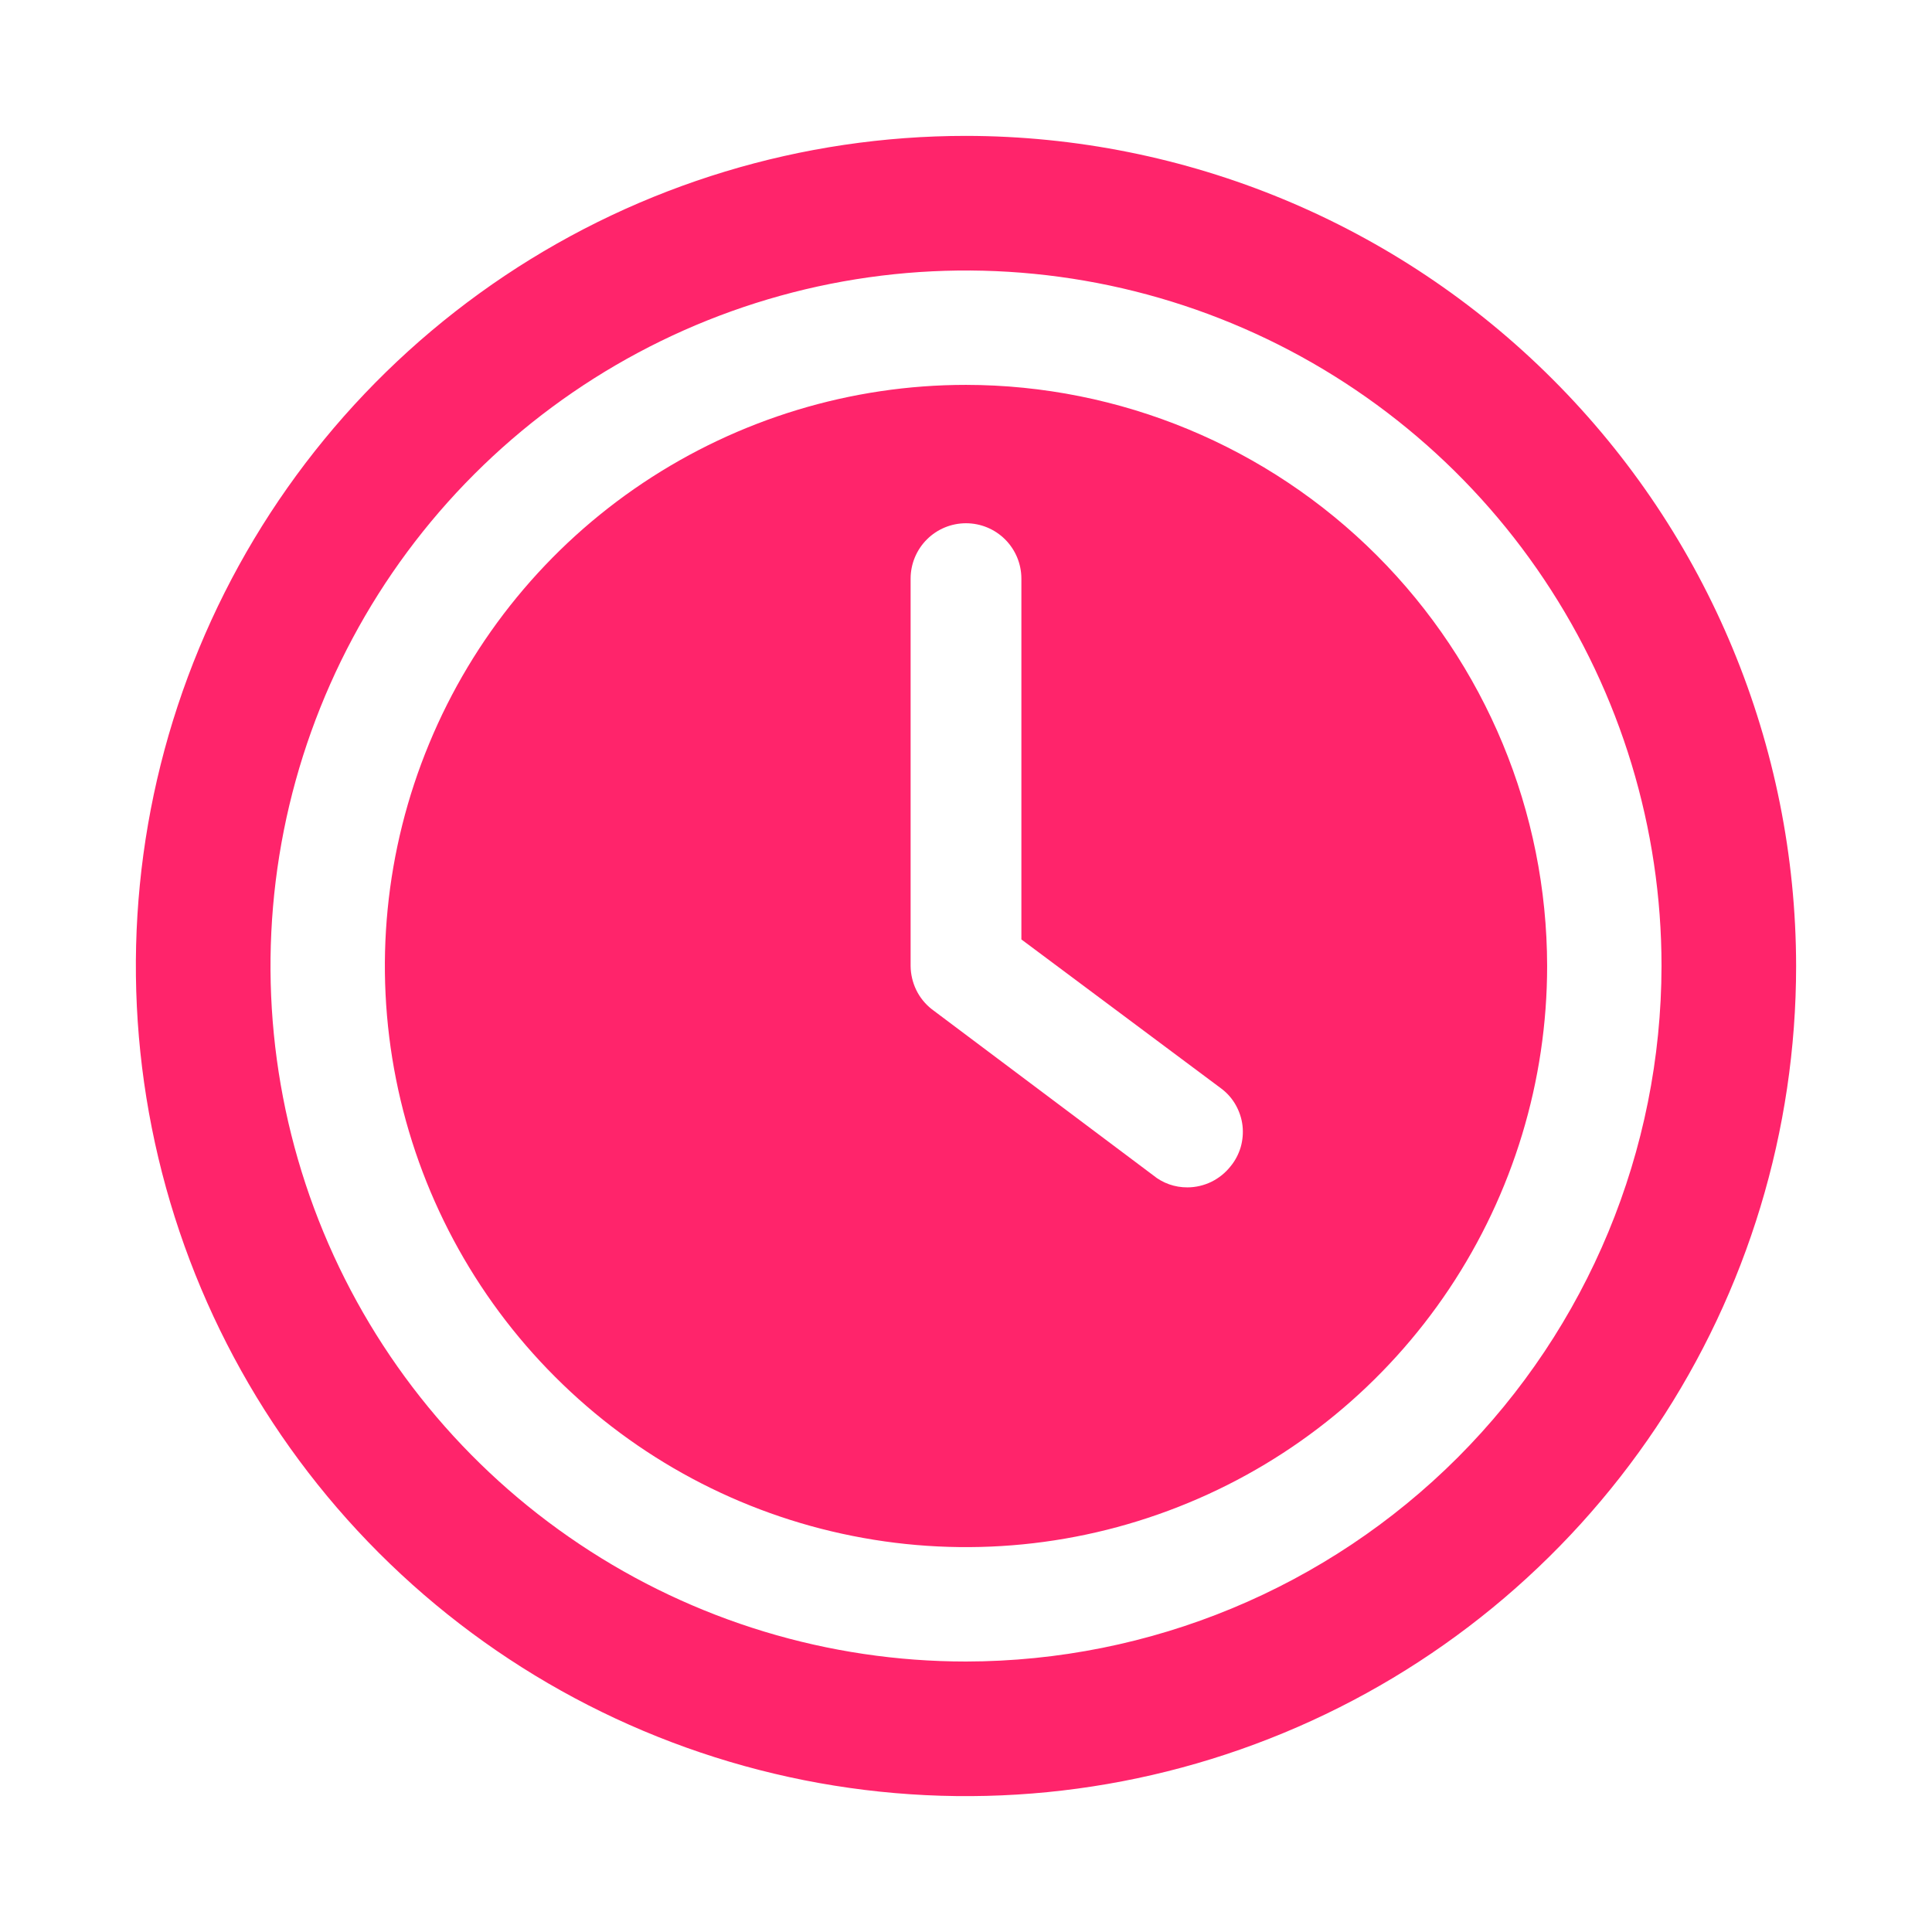
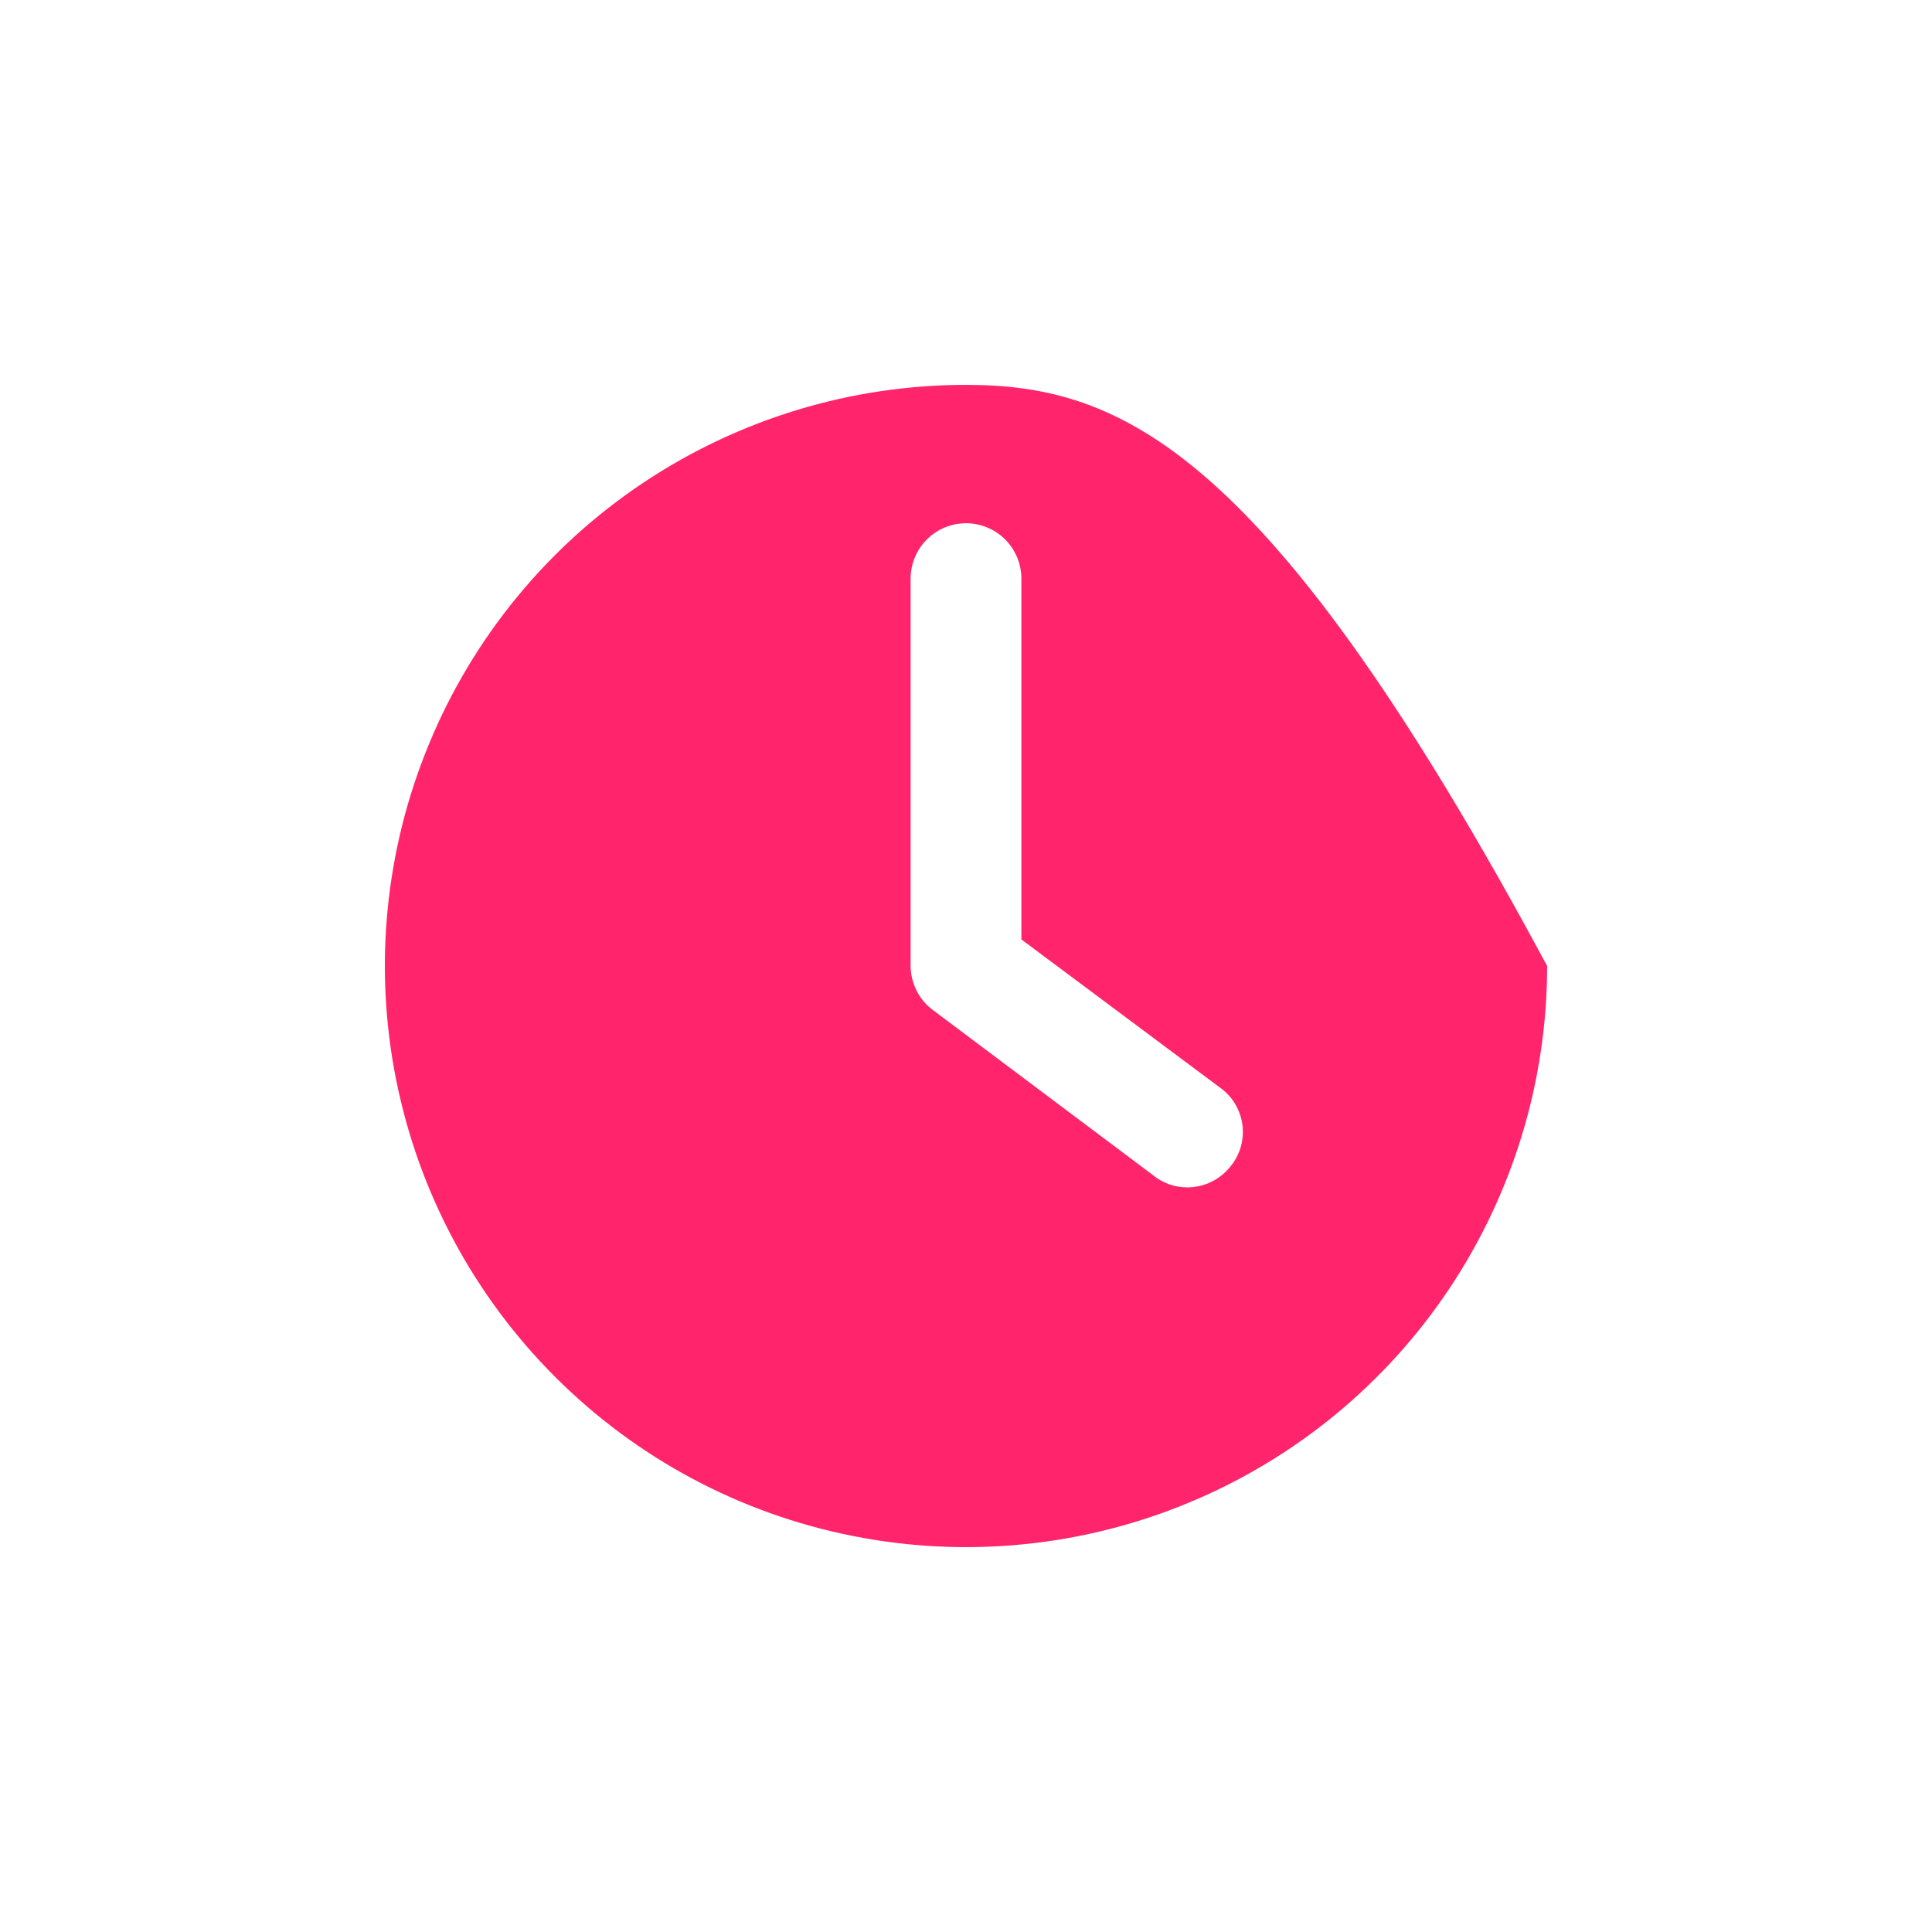
<svg xmlns="http://www.w3.org/2000/svg" width="24" height="24" viewBox="0 0 24 24" fill="none">
-   <path d="M12 4.781C10.572 4.781 9.177 5.205 7.989 5.998C6.802 6.791 5.877 7.918 5.331 9.238C4.784 10.557 4.641 12.008 4.92 13.408C5.199 14.809 5.886 16.095 6.896 17.104C7.905 18.114 9.191 18.802 10.592 19.08C11.992 19.359 13.443 19.216 14.762 18.669C16.082 18.123 17.209 17.198 18.002 16.011C18.795 14.823 19.219 13.428 19.219 12C19.217 10.086 18.455 8.251 17.102 6.898C15.749 5.545 13.914 4.783 12 4.781ZM15.286 14.489C15.222 14.57 15.141 14.635 15.048 14.681C14.955 14.726 14.853 14.75 14.75 14.75C14.595 14.751 14.444 14.698 14.324 14.599L11.574 12.536C11.493 12.472 11.427 12.391 11.382 12.298C11.337 12.205 11.313 12.103 11.312 12V7.188C11.312 7.005 11.385 6.83 11.514 6.701C11.643 6.572 11.818 6.5 12 6.5C12.182 6.5 12.357 6.572 12.486 6.701C12.615 6.83 12.688 7.005 12.688 7.188V11.67L15.176 13.526C15.248 13.581 15.308 13.65 15.352 13.729C15.396 13.808 15.425 13.895 15.435 13.984C15.445 14.074 15.437 14.165 15.412 14.252C15.386 14.338 15.344 14.419 15.286 14.489Z" fill="#FF246B" />
-   <path d="M12 1.688C9.96 1.688 7.967 2.292 6.271 3.425C4.575 4.559 3.253 6.169 2.473 8.054C1.692 9.938 1.488 12.011 1.886 14.012C2.284 16.012 3.266 17.85 4.708 19.292C6.15 20.734 7.988 21.716 9.988 22.114C11.989 22.512 14.062 22.308 15.946 21.527C17.831 20.747 19.441 19.425 20.575 17.729C21.708 16.033 22.312 14.04 22.312 12C22.309 9.266 21.222 6.645 19.288 4.712C17.355 2.778 14.734 1.691 12 1.688ZM12 20.64C10.291 20.64 8.621 20.133 7.2 19.183C5.779 18.234 4.672 16.885 4.018 15.306C3.364 13.727 3.193 11.99 3.526 10.315C3.86 8.639 4.683 7.099 5.891 5.891C7.099 4.683 8.639 3.86 10.315 3.526C11.99 3.193 13.728 3.364 15.306 4.018C16.885 4.672 18.234 5.779 19.183 7.2C20.133 8.621 20.64 10.291 20.64 12C20.637 14.291 19.726 16.487 18.107 18.107C16.487 19.726 14.291 20.637 12 20.64Z" fill="#FF246B" />
+   <path d="M12 4.781C10.572 4.781 9.177 5.205 7.989 5.998C6.802 6.791 5.877 7.918 5.331 9.238C4.784 10.557 4.641 12.008 4.92 13.408C5.199 14.809 5.886 16.095 6.896 17.104C7.905 18.114 9.191 18.802 10.592 19.08C11.992 19.359 13.443 19.216 14.762 18.669C16.082 18.123 17.209 17.198 18.002 16.011C18.795 14.823 19.219 13.428 19.219 12C15.749 5.545 13.914 4.783 12 4.781ZM15.286 14.489C15.222 14.57 15.141 14.635 15.048 14.681C14.955 14.726 14.853 14.75 14.75 14.75C14.595 14.751 14.444 14.698 14.324 14.599L11.574 12.536C11.493 12.472 11.427 12.391 11.382 12.298C11.337 12.205 11.313 12.103 11.312 12V7.188C11.312 7.005 11.385 6.83 11.514 6.701C11.643 6.572 11.818 6.5 12 6.5C12.182 6.5 12.357 6.572 12.486 6.701C12.615 6.83 12.688 7.005 12.688 7.188V11.67L15.176 13.526C15.248 13.581 15.308 13.65 15.352 13.729C15.396 13.808 15.425 13.895 15.435 13.984C15.445 14.074 15.437 14.165 15.412 14.252C15.386 14.338 15.344 14.419 15.286 14.489Z" fill="#FF246B" />
</svg>